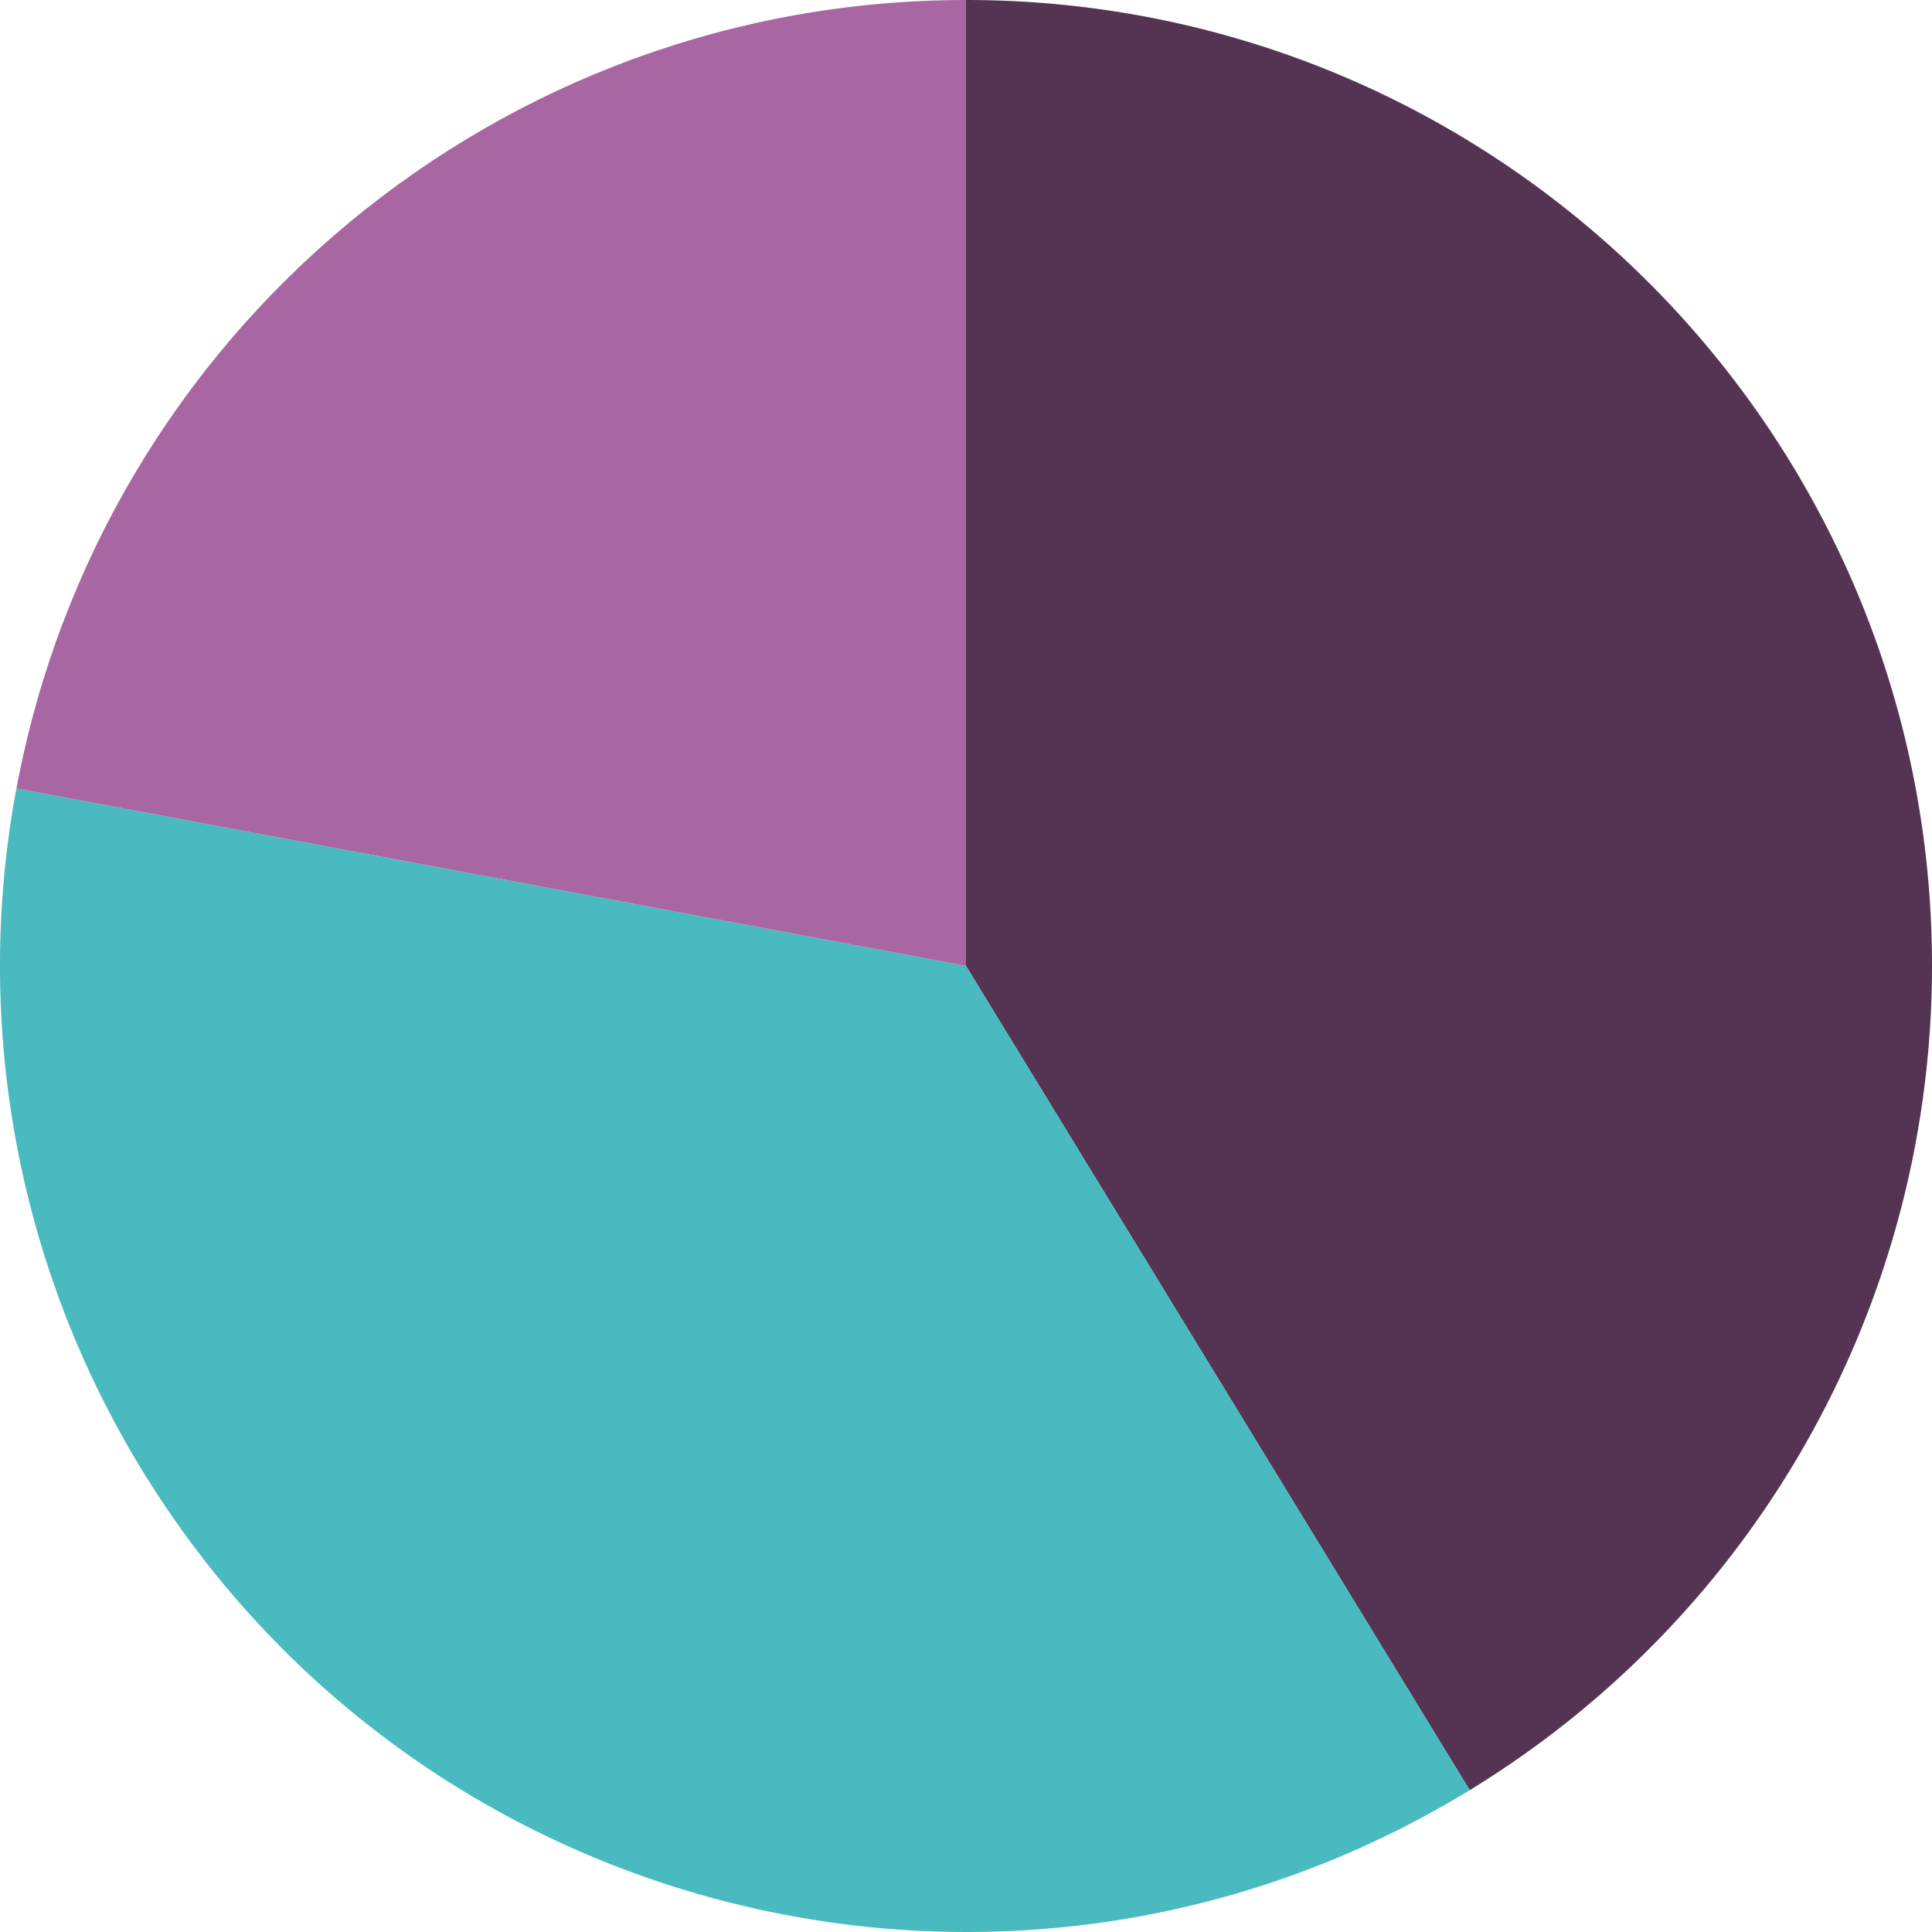
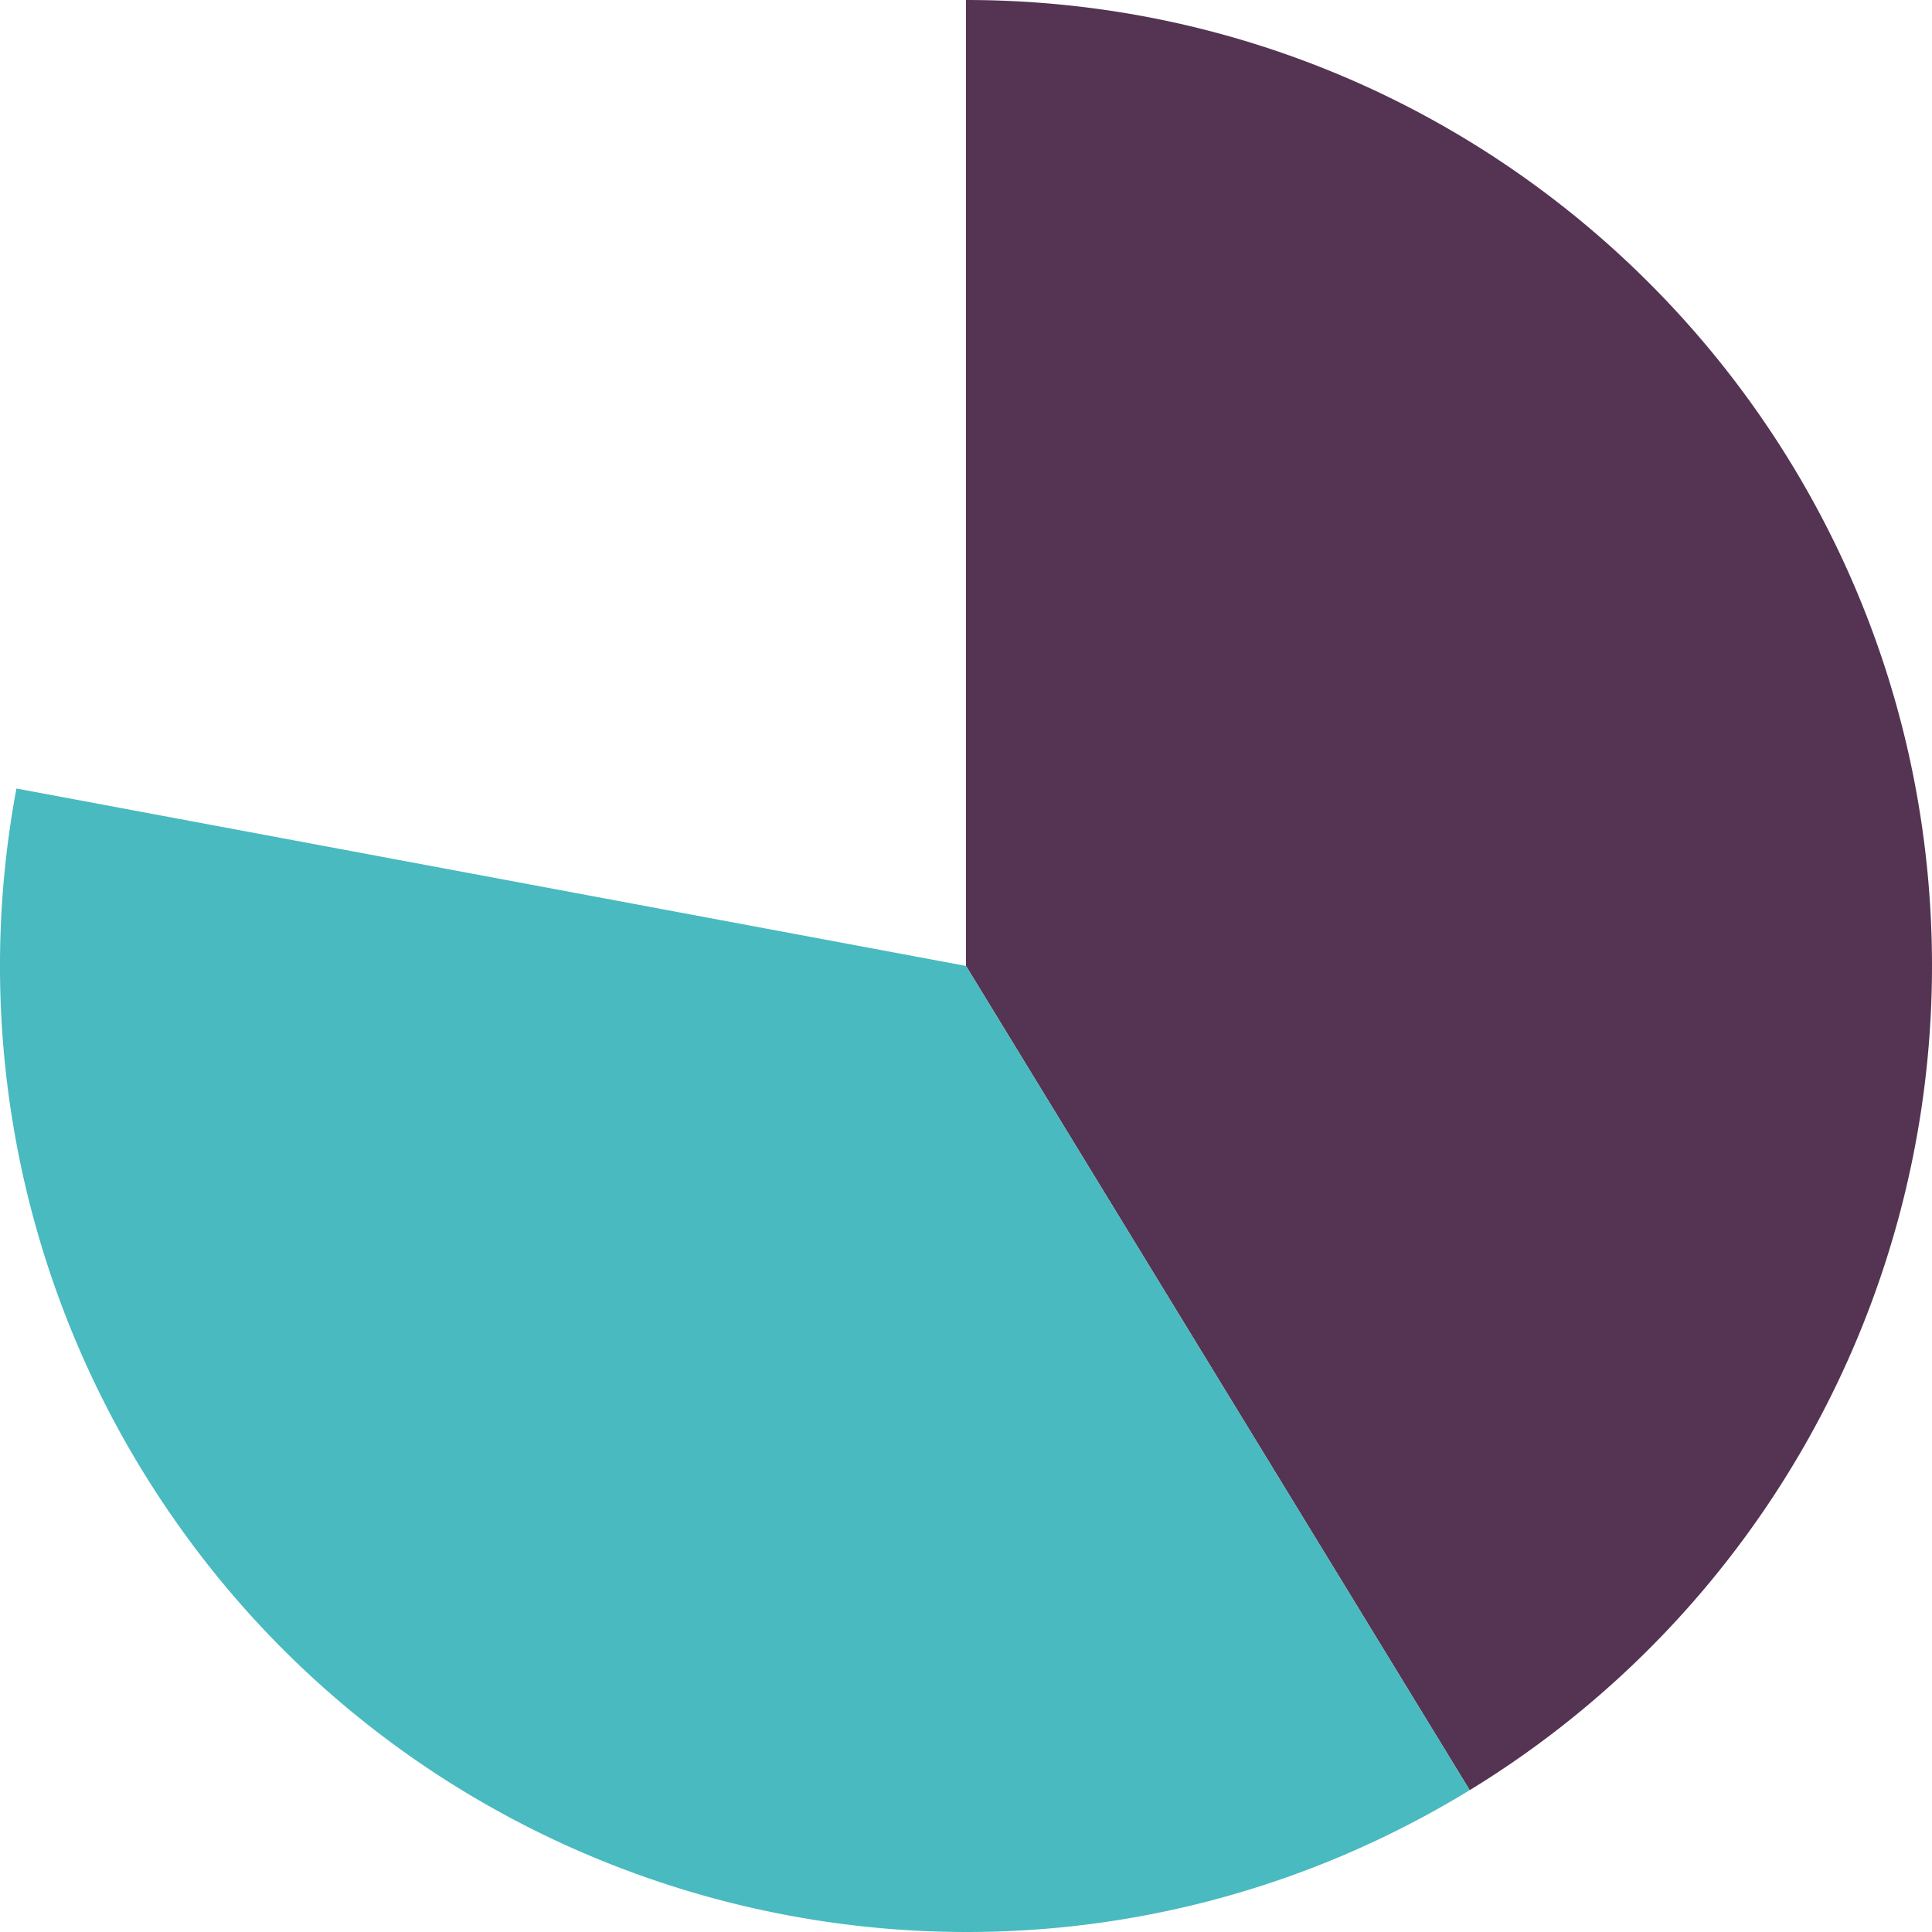
<svg xmlns="http://www.w3.org/2000/svg" width="200" height="200" fill="none">
  <path fill="#543452" d="M100 99.993V0c55.229 0 100 44.768 100 99.993a99.99 99.99 0 0 1-47.857 85.323L100 99.993z" />
  <path fill="#49BABF" d="m100 99.993 52.143 85.323c-47.126 28.796-108.675 13.939-137.472-33.184A99.987 99.987 0 0 1 1.7 81.626L100 99.993z" />
-   <path fill="#A867A3" d="M100 99.993 1.702 81.626C10.545 34.304 51.855 0 100 0v99.993z" />
</svg>